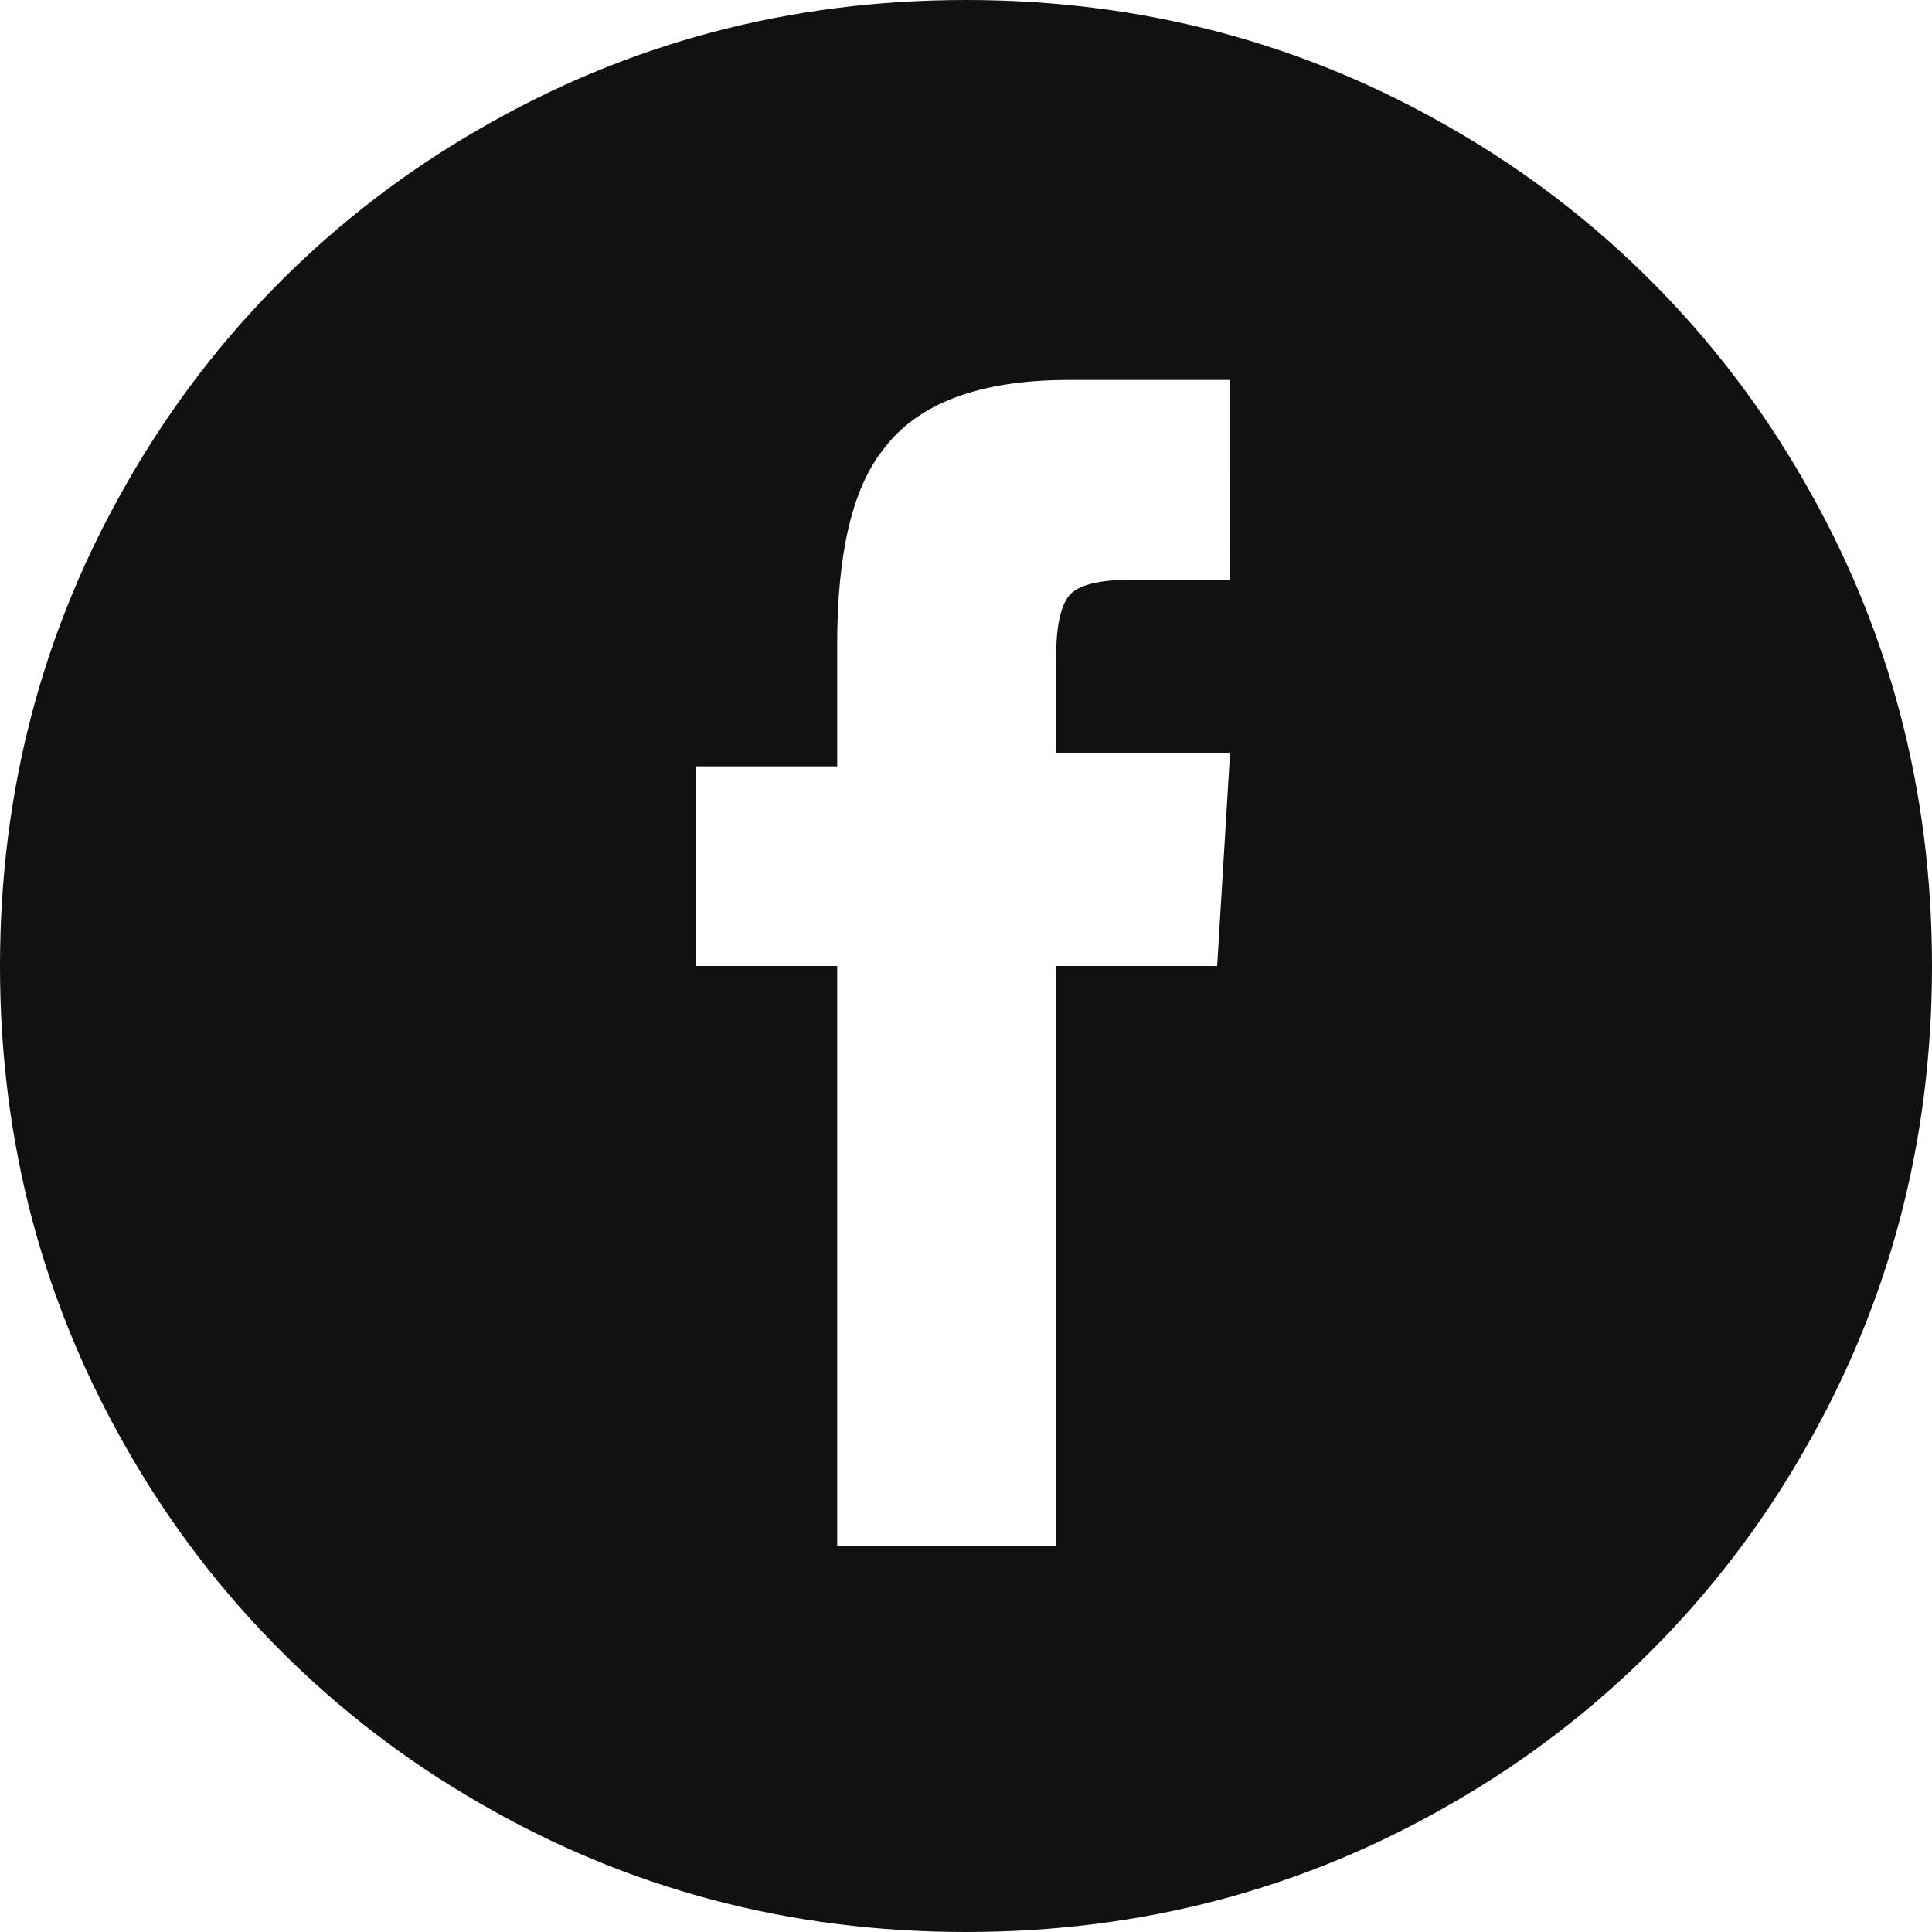
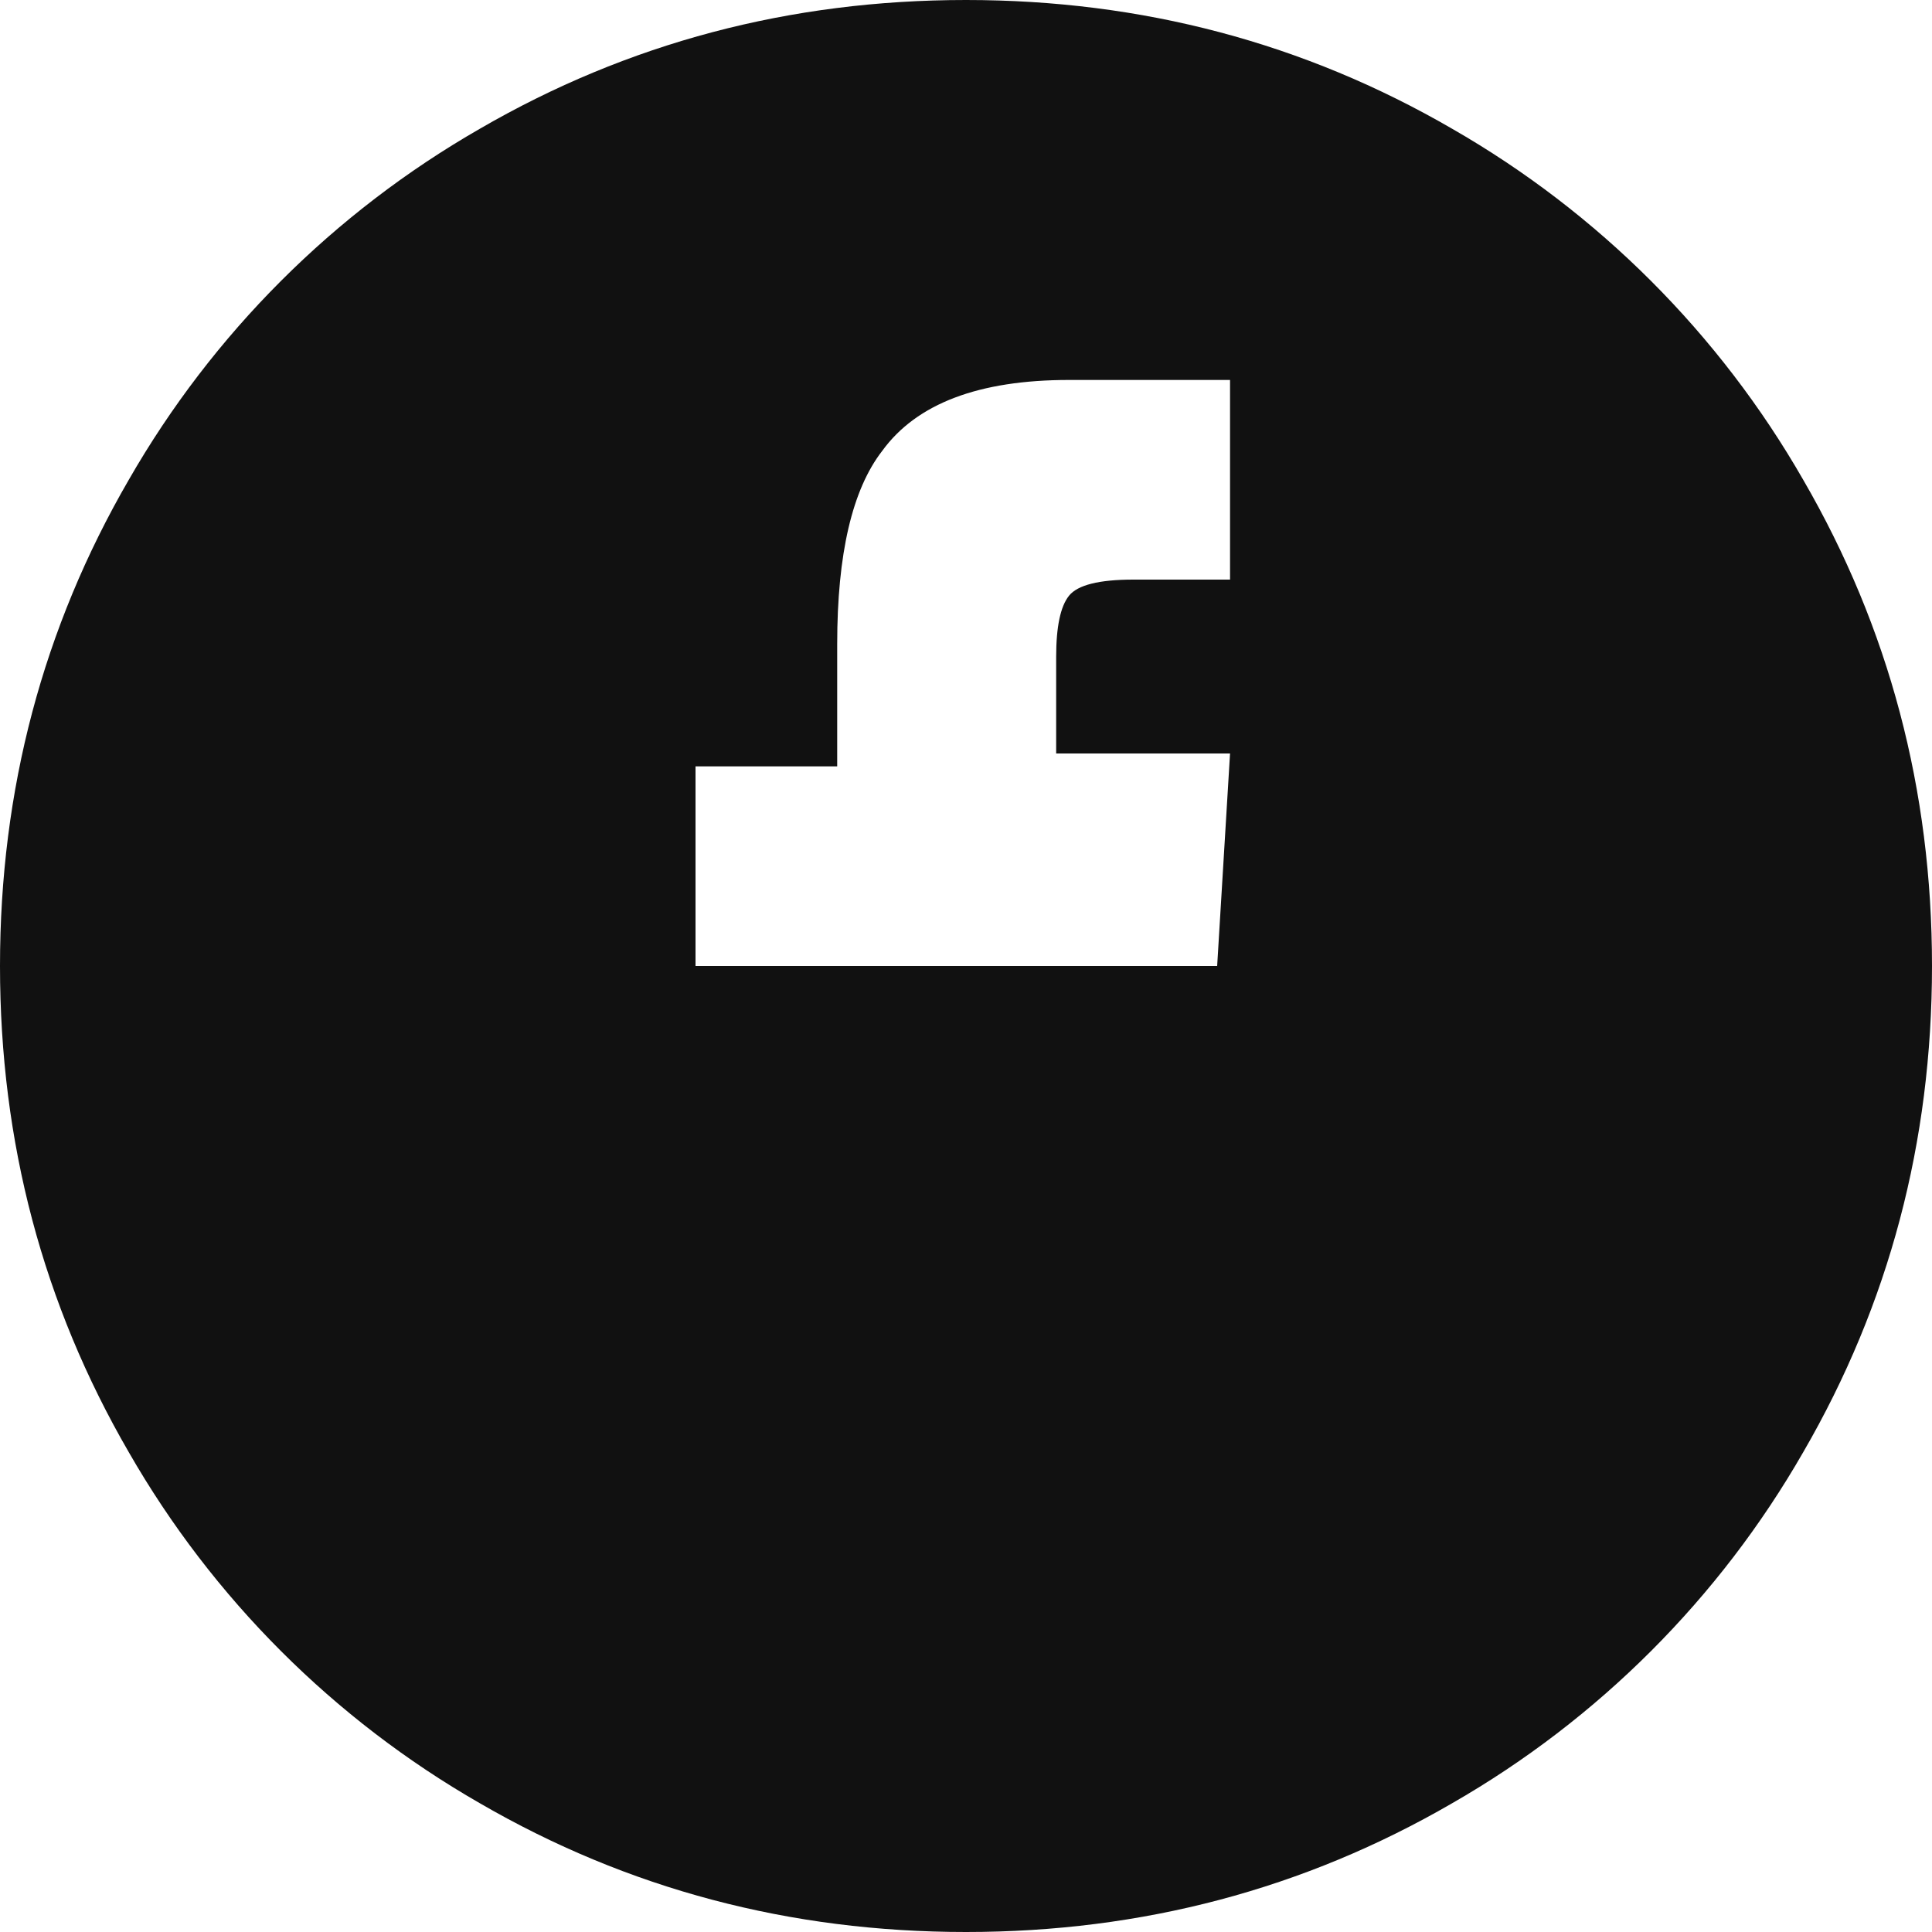
<svg xmlns="http://www.w3.org/2000/svg" width="24" height="24">
-   <path d="M12 0C9.813 0 7.8.533 5.96 1.6 4.146 2.641 2.641 4.146 1.6 5.96.533 7.8 0 9.813 0 12s.533 4.2 1.6 6.04c1.041 1.814 2.546 3.319 4.36 4.36C7.8 23.467 9.813 24 12 24s4.2-.533 6.04-1.6c1.814-1.041 3.319-2.546 4.36-4.36C23.467 16.2 24 14.187 24 12s-.533-4.2-1.6-6.04c-1.041-1.814-2.546-3.319-4.36-4.36C16.2.533 14.187 0 12 0zm3.12 12h-2v7.2H10.4V12H8.64V9.52h1.76V8c0-1.12.187-1.92.56-2.4.427-.587 1.2-.88 2.32-.88h2V7.2h-1.2c-.427 0-.693.067-.8.2s-.16.387-.16.76v1.2h2.16L15.12 12z" fill="#111" />
+   <path d="M12 0C9.813 0 7.8.533 5.96 1.6 4.146 2.641 2.641 4.146 1.6 5.96.533 7.8 0 9.813 0 12s.533 4.2 1.6 6.04c1.041 1.814 2.546 3.319 4.36 4.36C7.8 23.467 9.813 24 12 24s4.2-.533 6.04-1.6c1.814-1.041 3.319-2.546 4.36-4.36C23.467 16.2 24 14.187 24 12s-.533-4.2-1.6-6.04c-1.041-1.814-2.546-3.319-4.36-4.36C16.2.533 14.187 0 12 0zm3.12 12h-2H10.4V12H8.64V9.52h1.76V8c0-1.12.187-1.92.56-2.4.427-.587 1.2-.88 2.32-.88h2V7.2h-1.2c-.427 0-.693.067-.8.2s-.16.387-.16.76v1.2h2.16L15.12 12z" fill="#111" />
</svg>